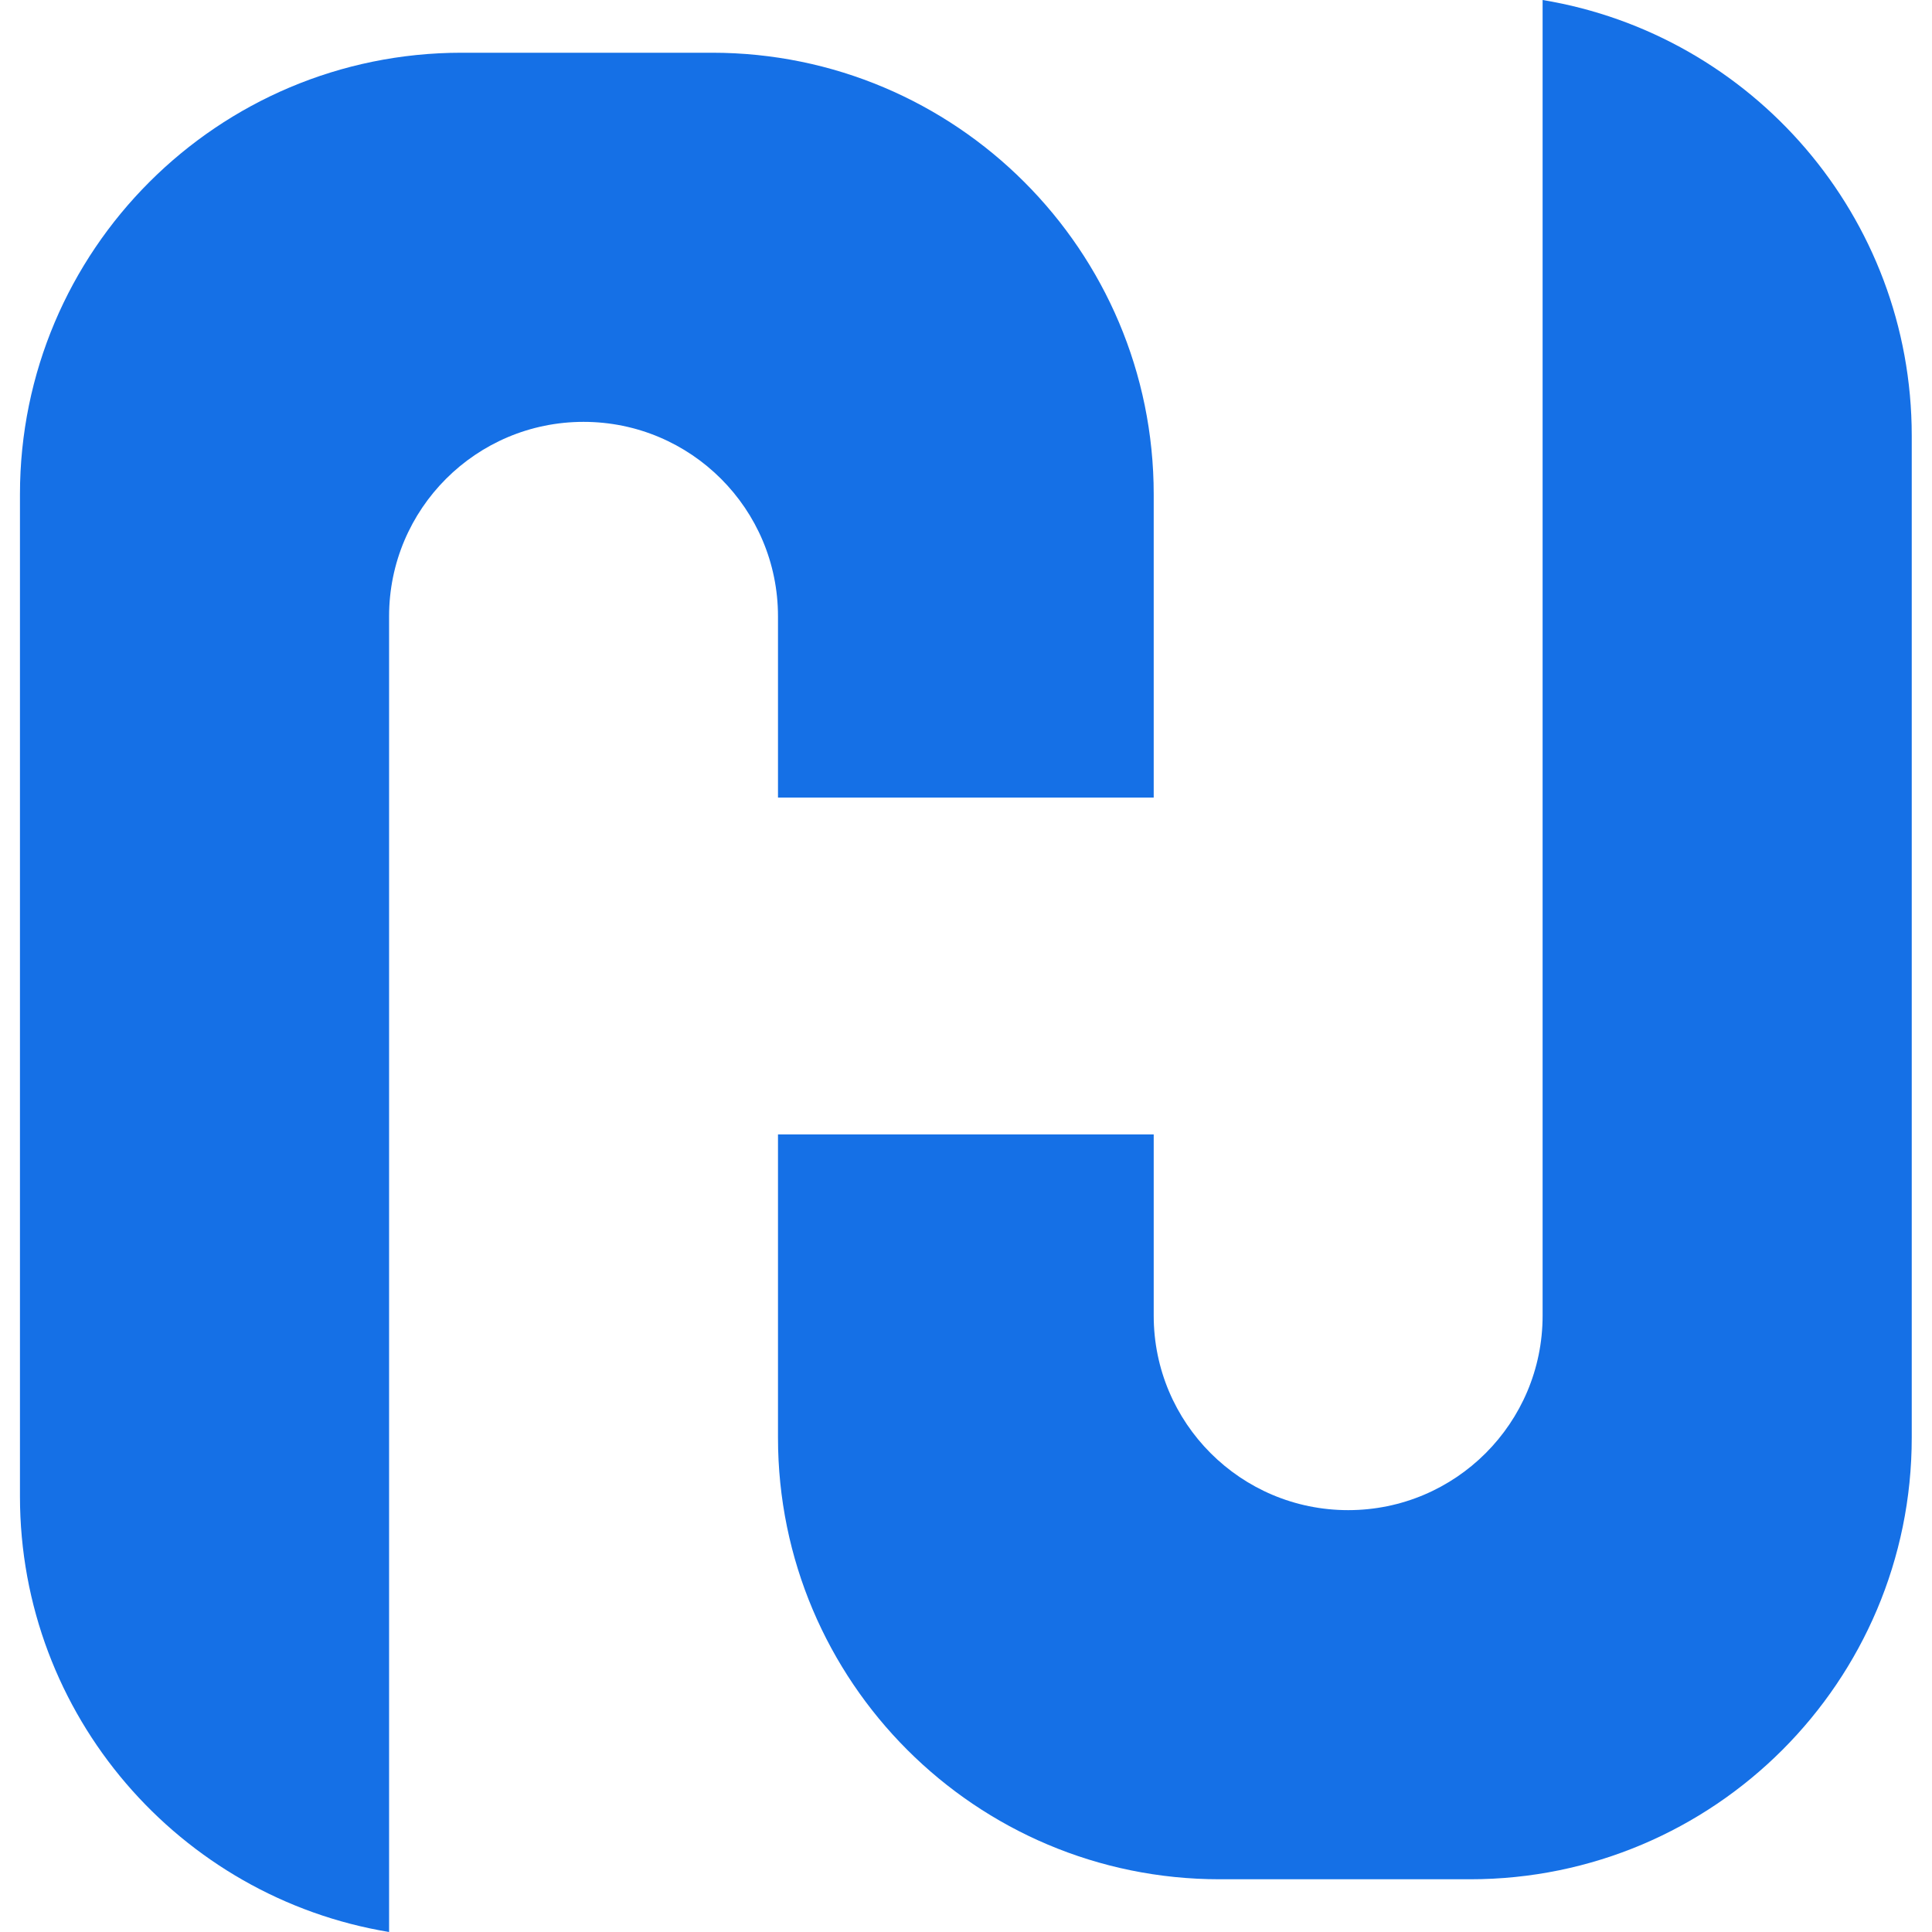
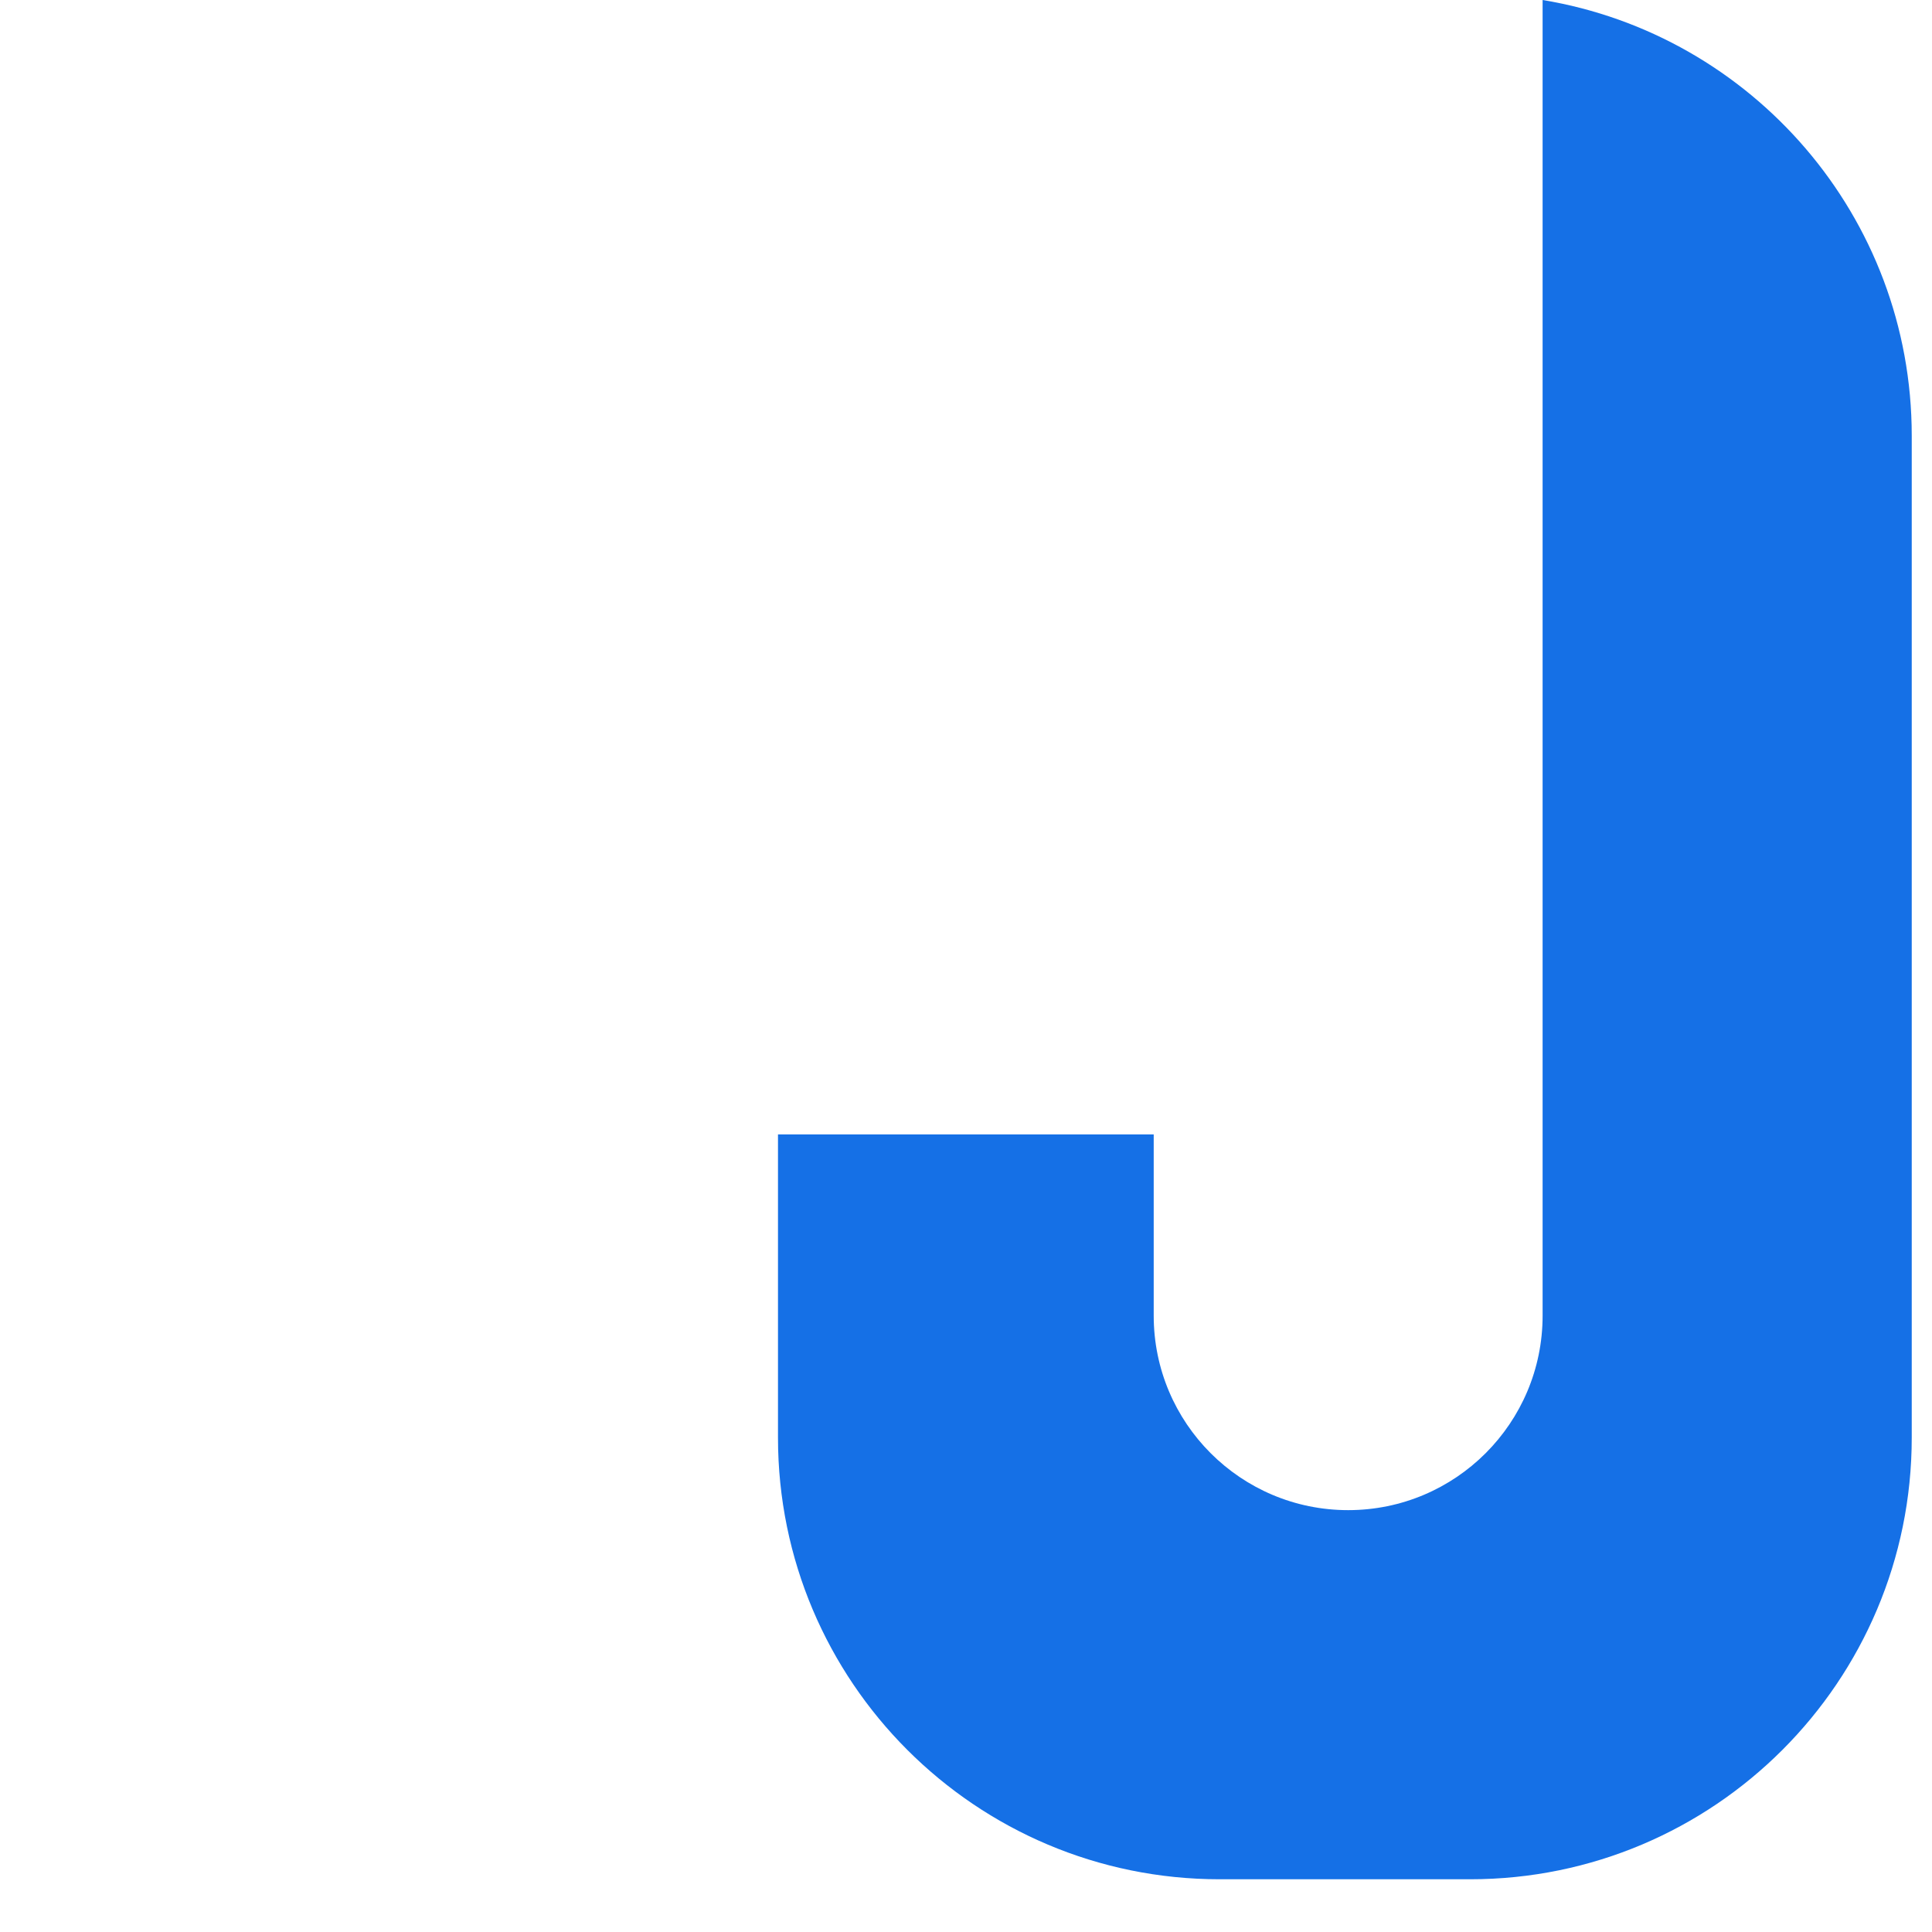
<svg xmlns="http://www.w3.org/2000/svg" width="500" height="500" viewBox="0 0 500 500">
  <g id="Group">
-     <path id="Rounded-Rectangle-copy" fill="#1570e6" fill-rule="evenodd" stroke="none" d="M 184.284 13.647 C 247.407 13.647 298.579 64.819 298.579 127.942 L 298.579 206.413 L 201.343 206.413 L 201.343 159.501 C 201.343 131.708 178.812 109.177 151.019 109.177 C 123.226 109.177 100.695 131.708 100.695 159.501 L 100.695 500 C 46.5 491.048 5.165 443.97 5.165 387.238 L 5.165 127.942 C 5.165 64.819 56.337 13.647 119.46 13.647 L 184.284 13.647 Z" />
    <path id="Rounded-Rectangle-copy-2" fill="#1570e6" fill-rule="evenodd" stroke="none" d="M 315.638 486.353 C 252.514 486.353 201.343 435.181 201.343 372.058 L 201.343 293.587 L 298.579 293.587 L 298.579 340.499 C 298.579 368.292 321.109 390.823 348.902 390.823 C 376.696 390.823 399.226 368.292 399.226 340.499 L 399.226 0 C 453.422 8.952 494.756 56.03 494.756 112.762 L 494.756 372.058 C 494.756 435.181 443.585 486.353 380.462 486.353 L 315.638 486.353 Z" />
  </g>
</svg>